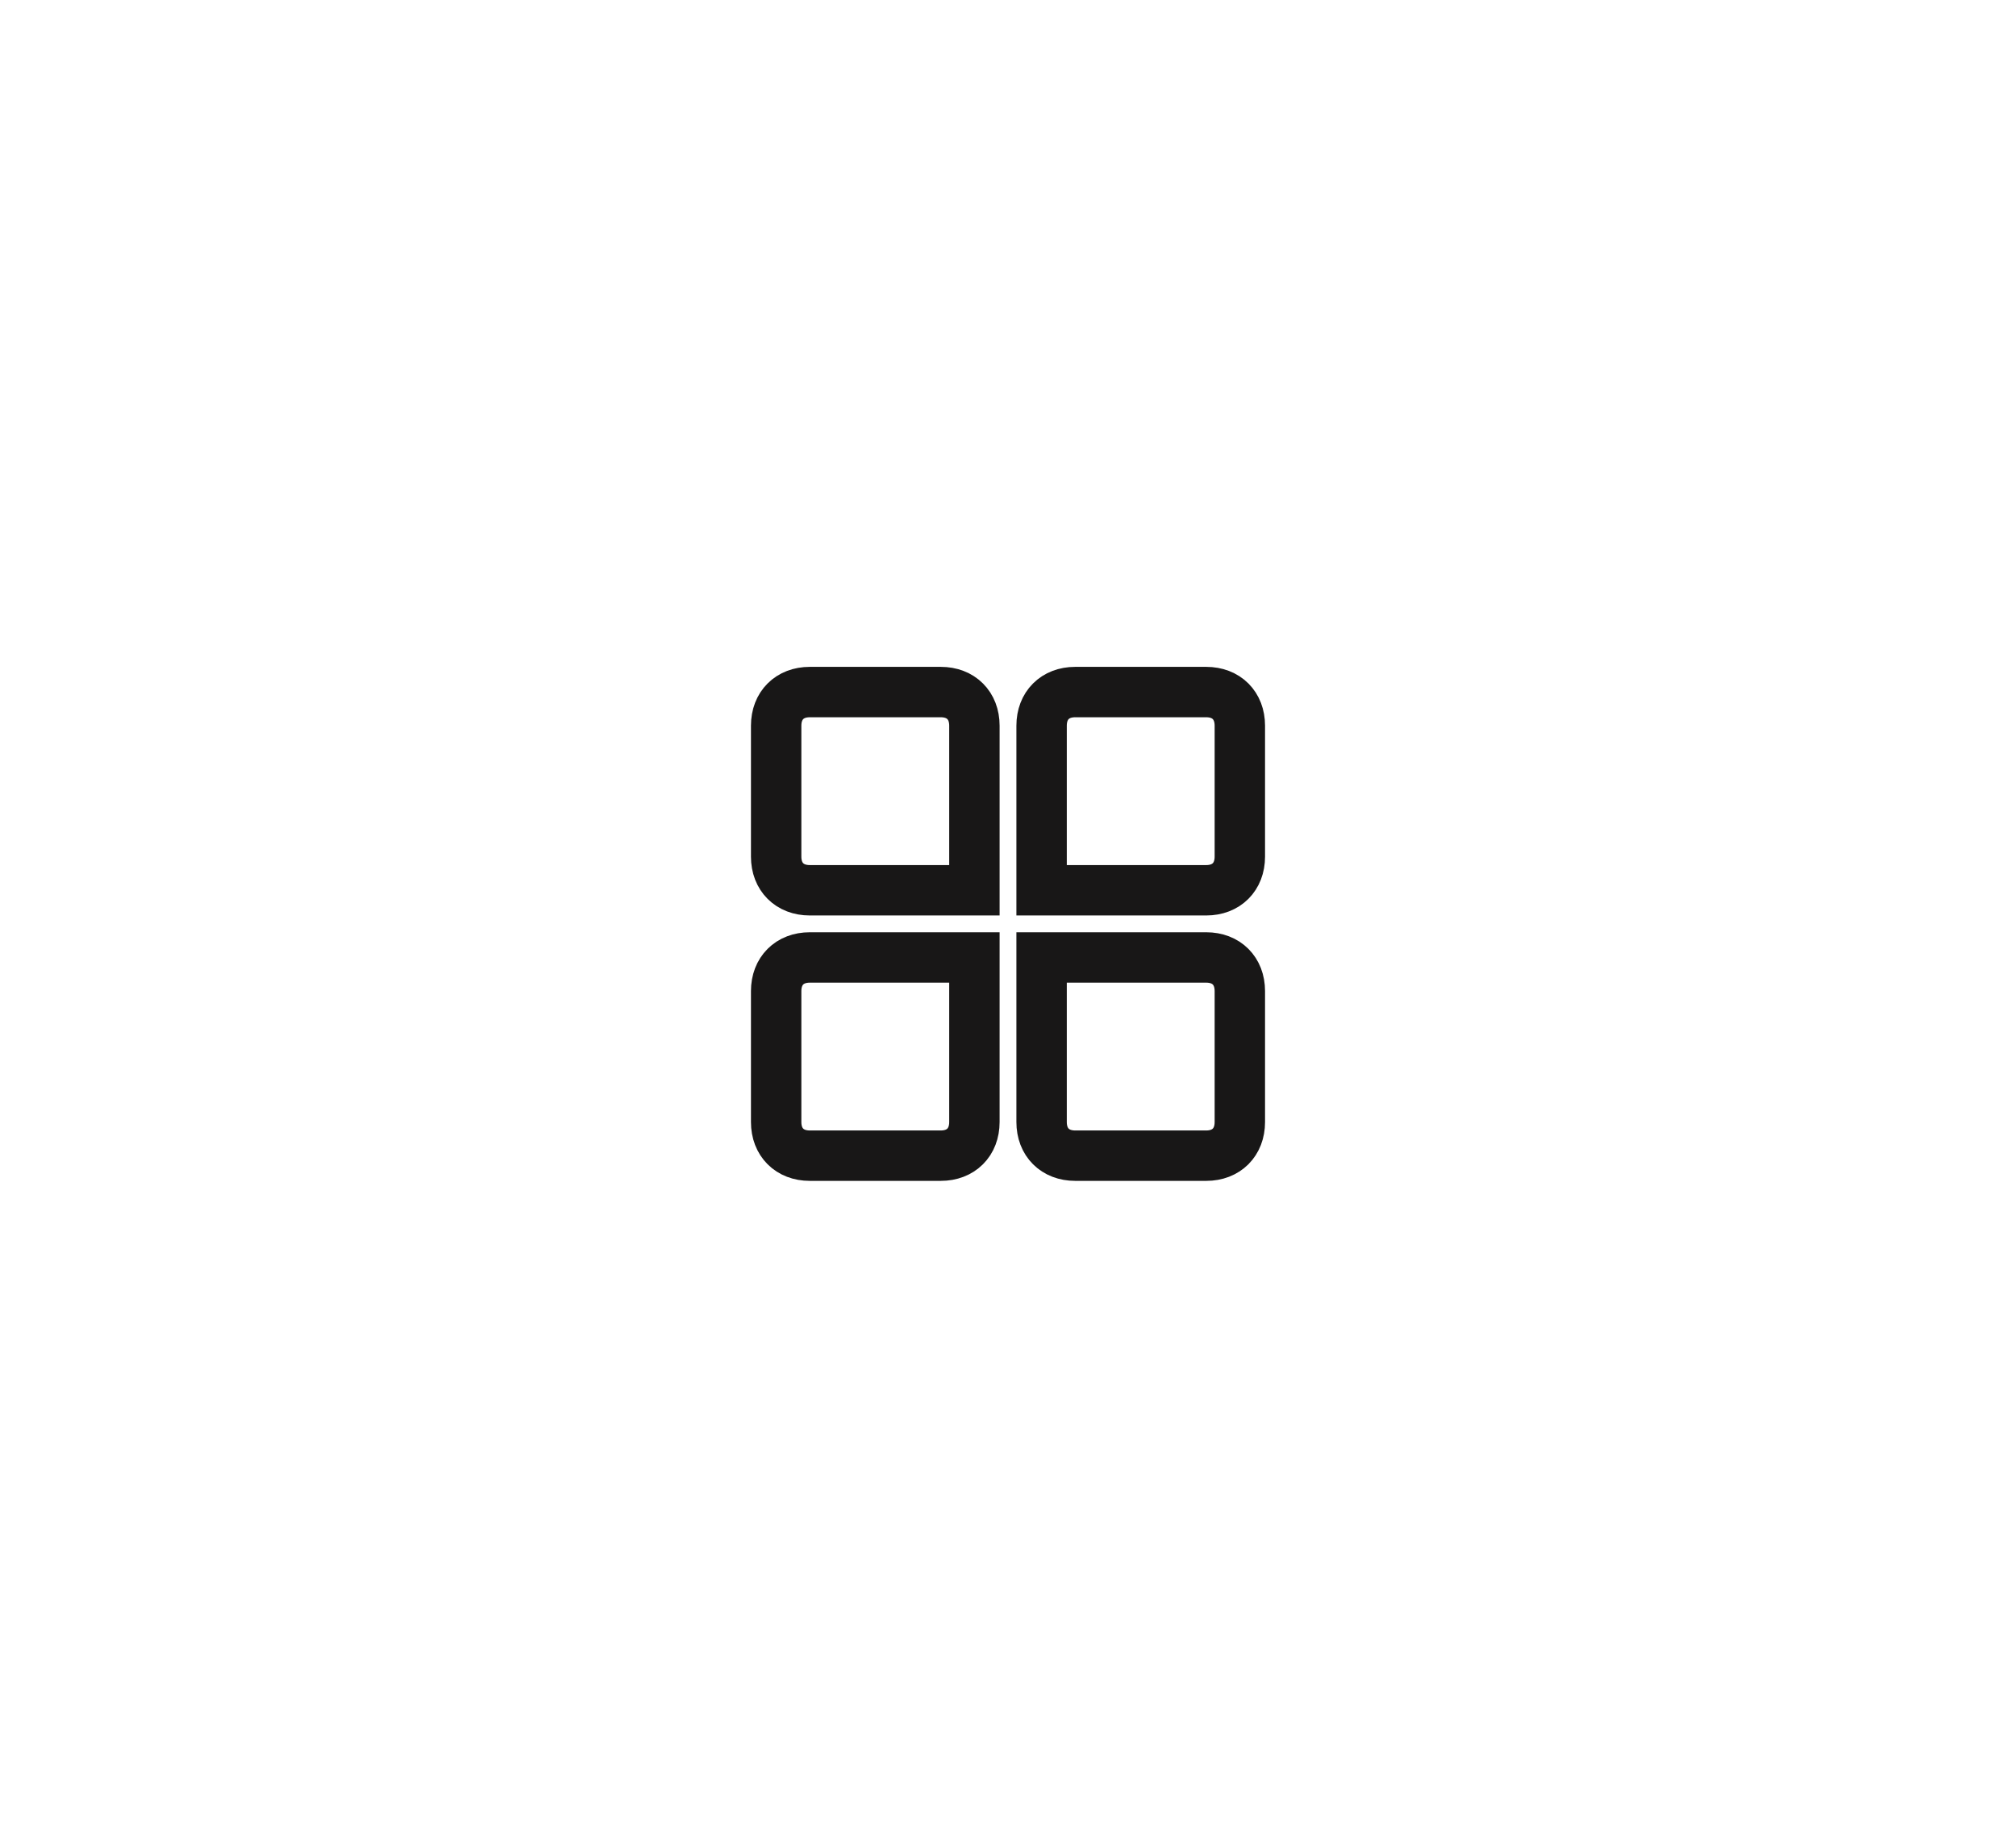
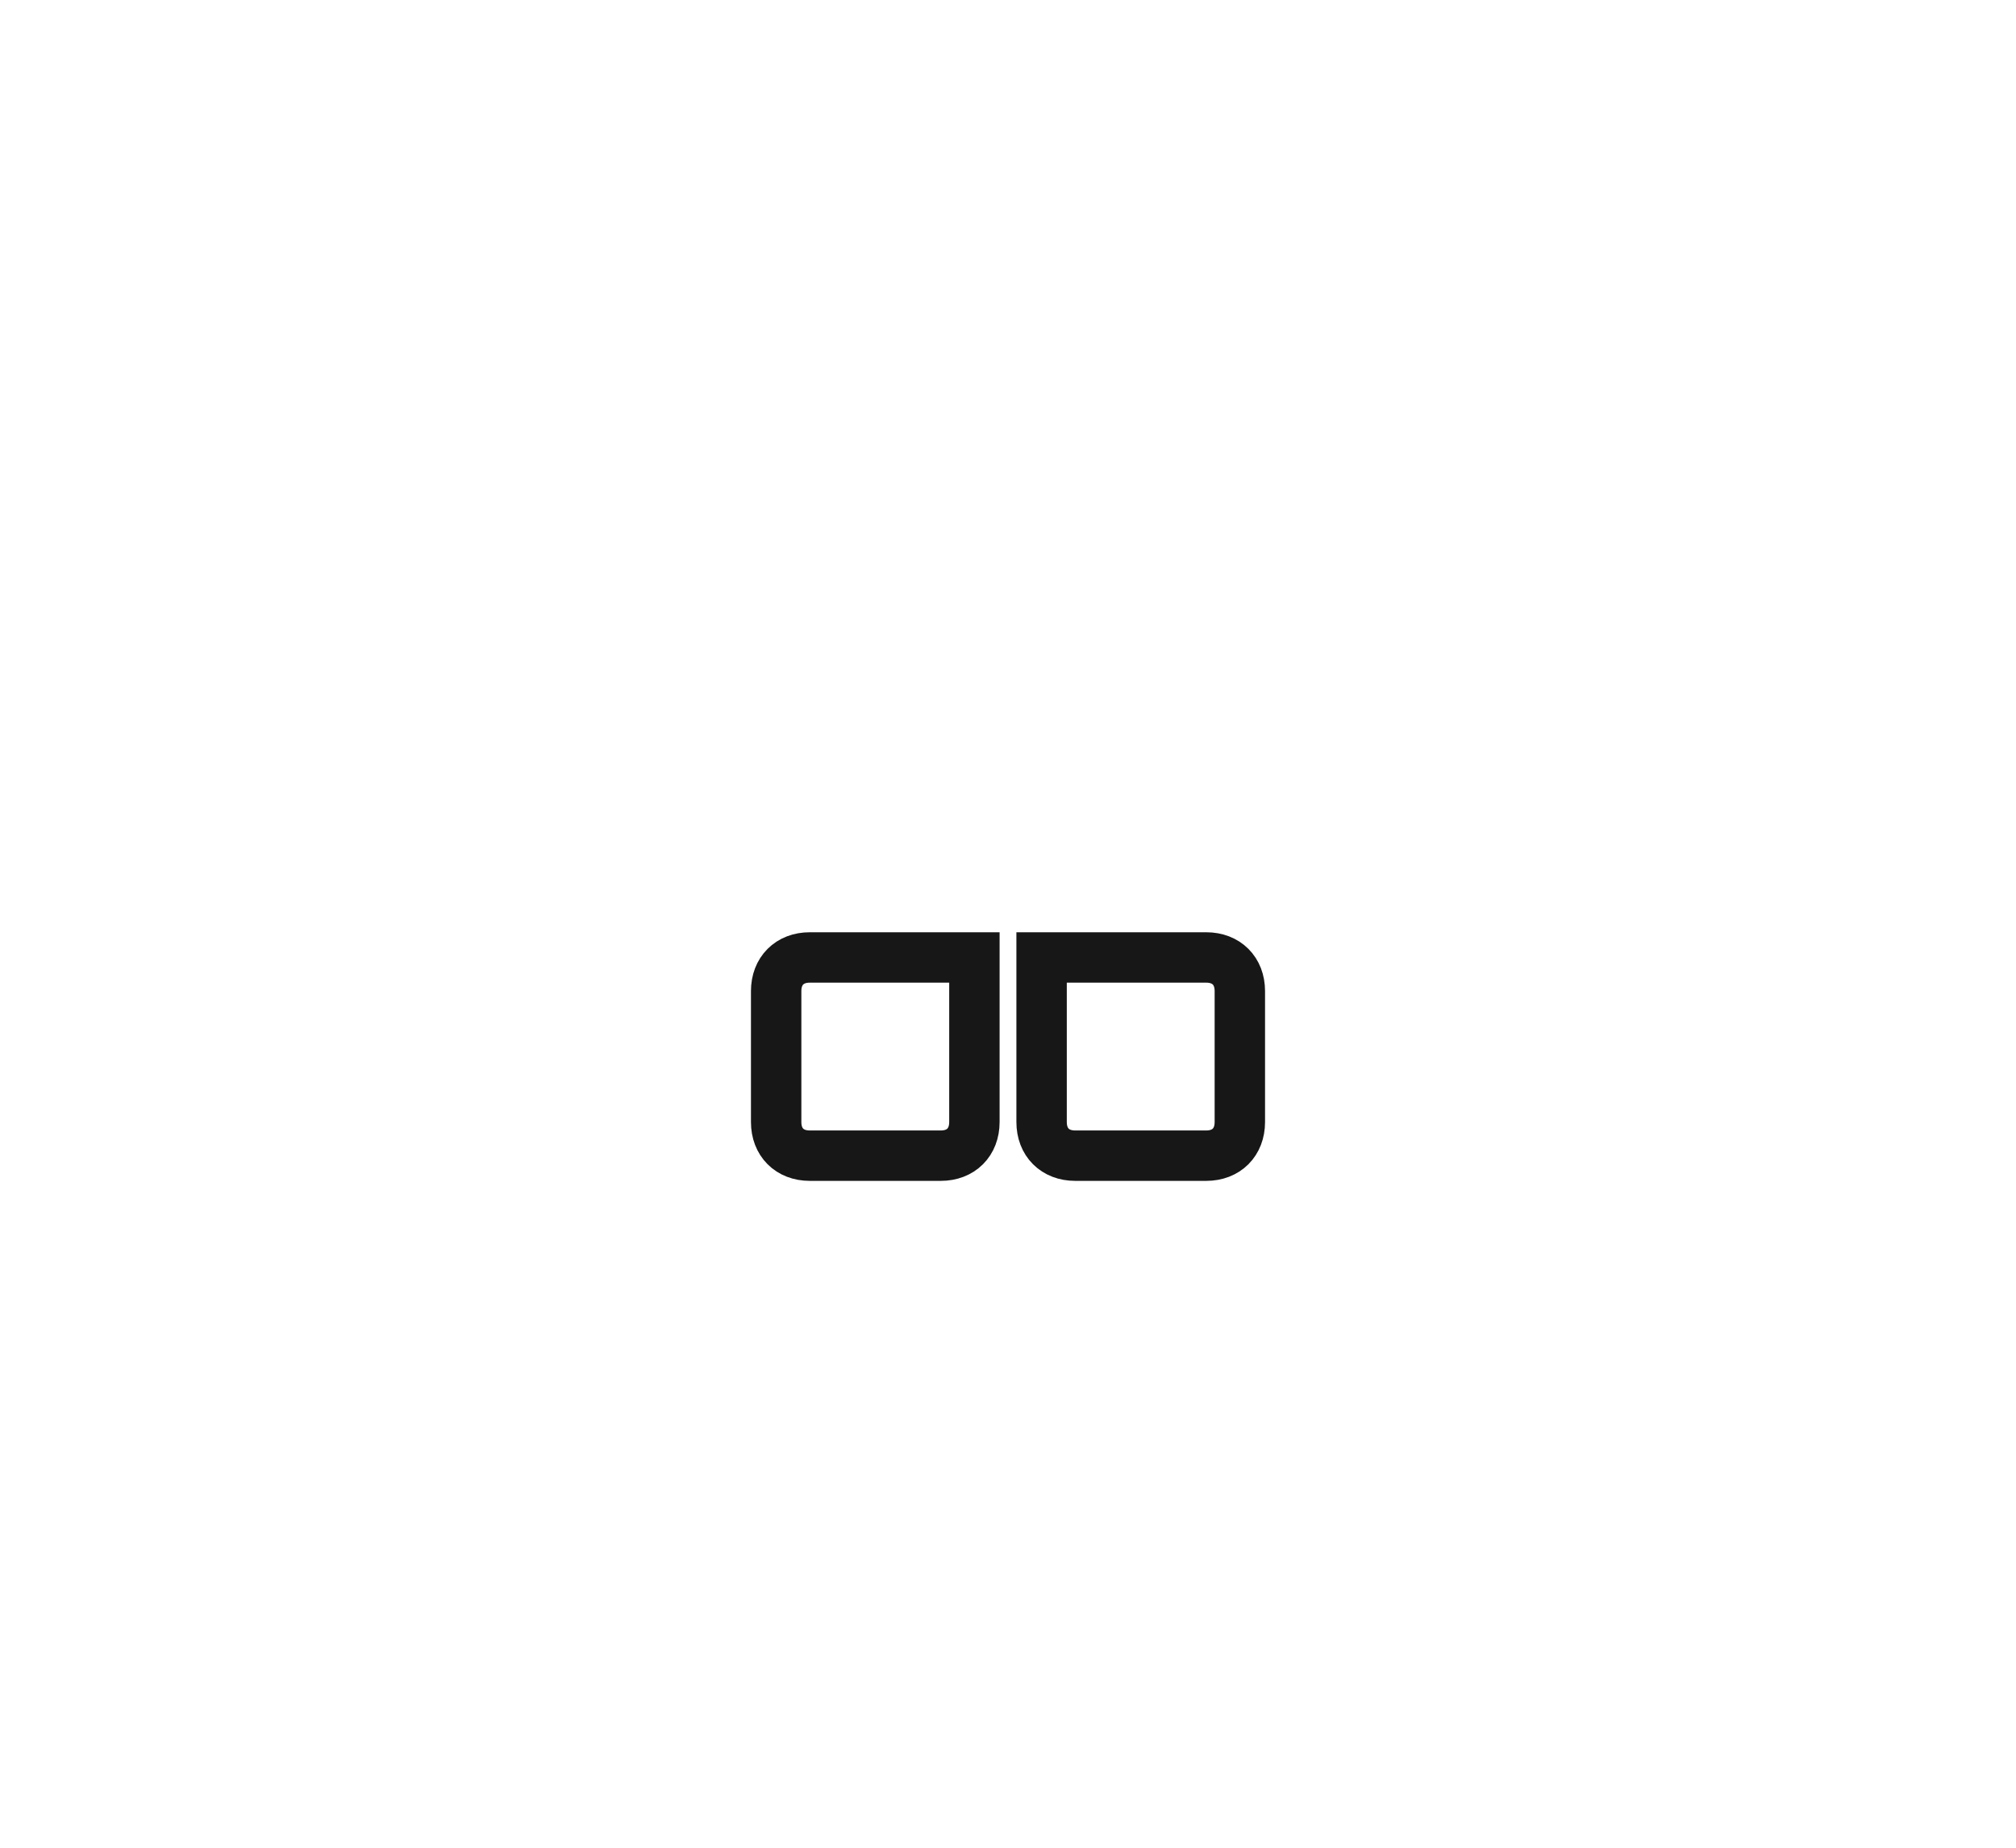
<svg xmlns="http://www.w3.org/2000/svg" version="1.1" id="Layer_1" x="0px" y="0px" viewBox="0 0 60 55" style="enable-background:new 0 0 60 55;" xml:space="preserve">
  <style type="text/css">
	.st0{fill:none;stroke:#181717;stroke-width:1.5;}
</style>
  <g>
-     <path class="st0" d="M23.1,21.6c0-0.6,0.4-1,1-1H28c0.6,0,1,0.4,1,1v4.9h-4.9c-0.6,0-1-0.4-1-1V21.6z" />
-     <path class="st0" d="M36.9,21.6c0-0.6-0.4-1-1-1H32c-0.6,0-1,0.4-1,1v4.9h4.9c0.6,0,1-0.4,1-1V21.6z" />
    <path class="st0" d="M23.1,33.4c0,0.6,0.4,1,1,1H28c0.6,0,1-0.4,1-1v-4.9h-4.9c-0.6,0-1,0.4-1,1V33.4z" />
    <path class="st0" d="M36.9,33.4c0,0.6-0.4,1-1,1H32c-0.6,0-1-0.4-1-1v-4.9h4.9c0.6,0,1,0.4,1,1V33.4z" />
  </g>
</svg>